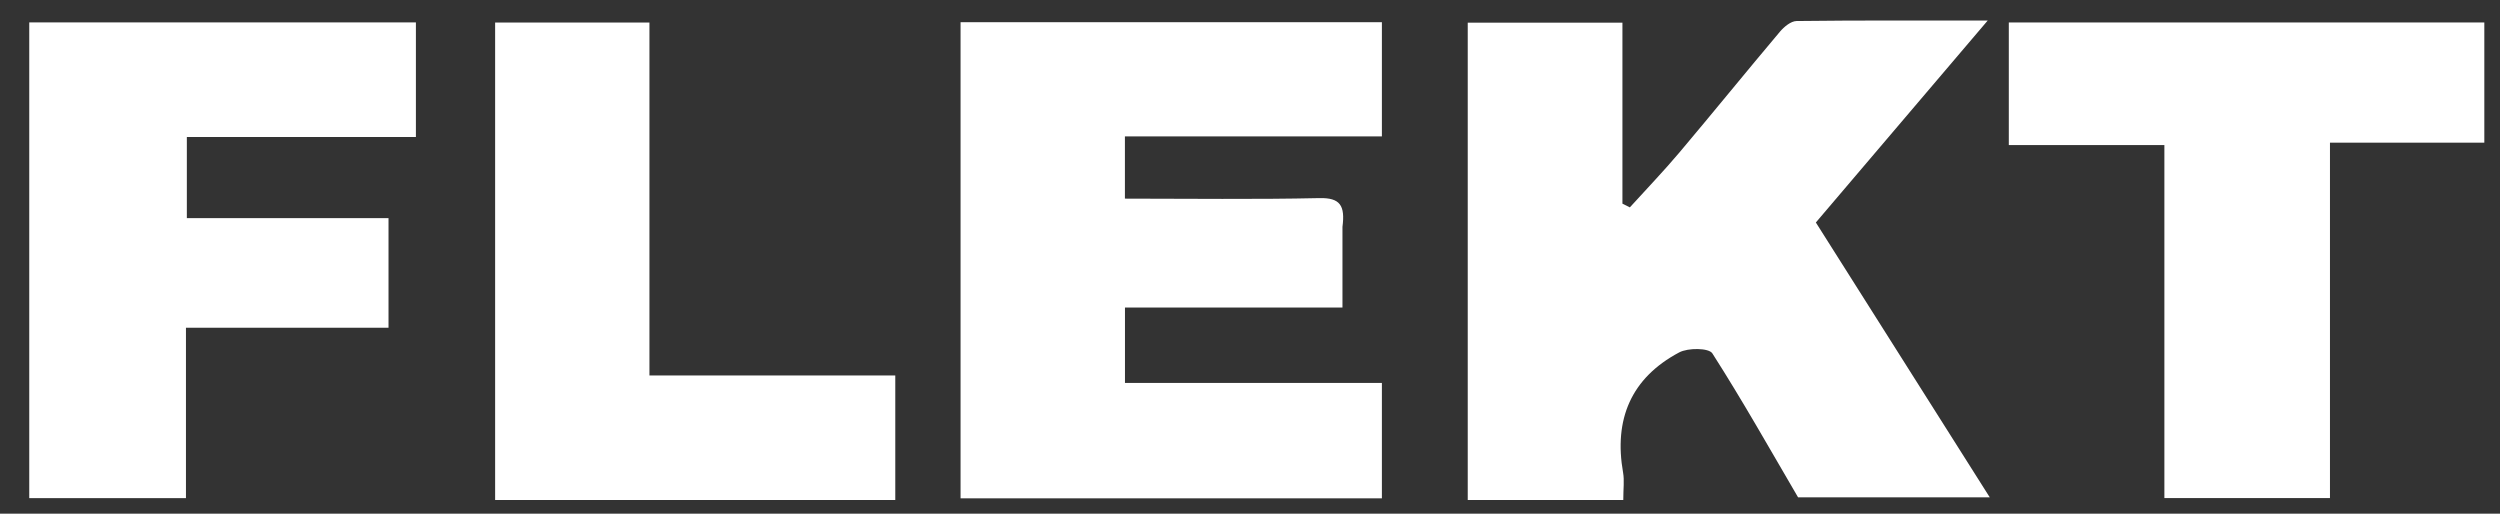
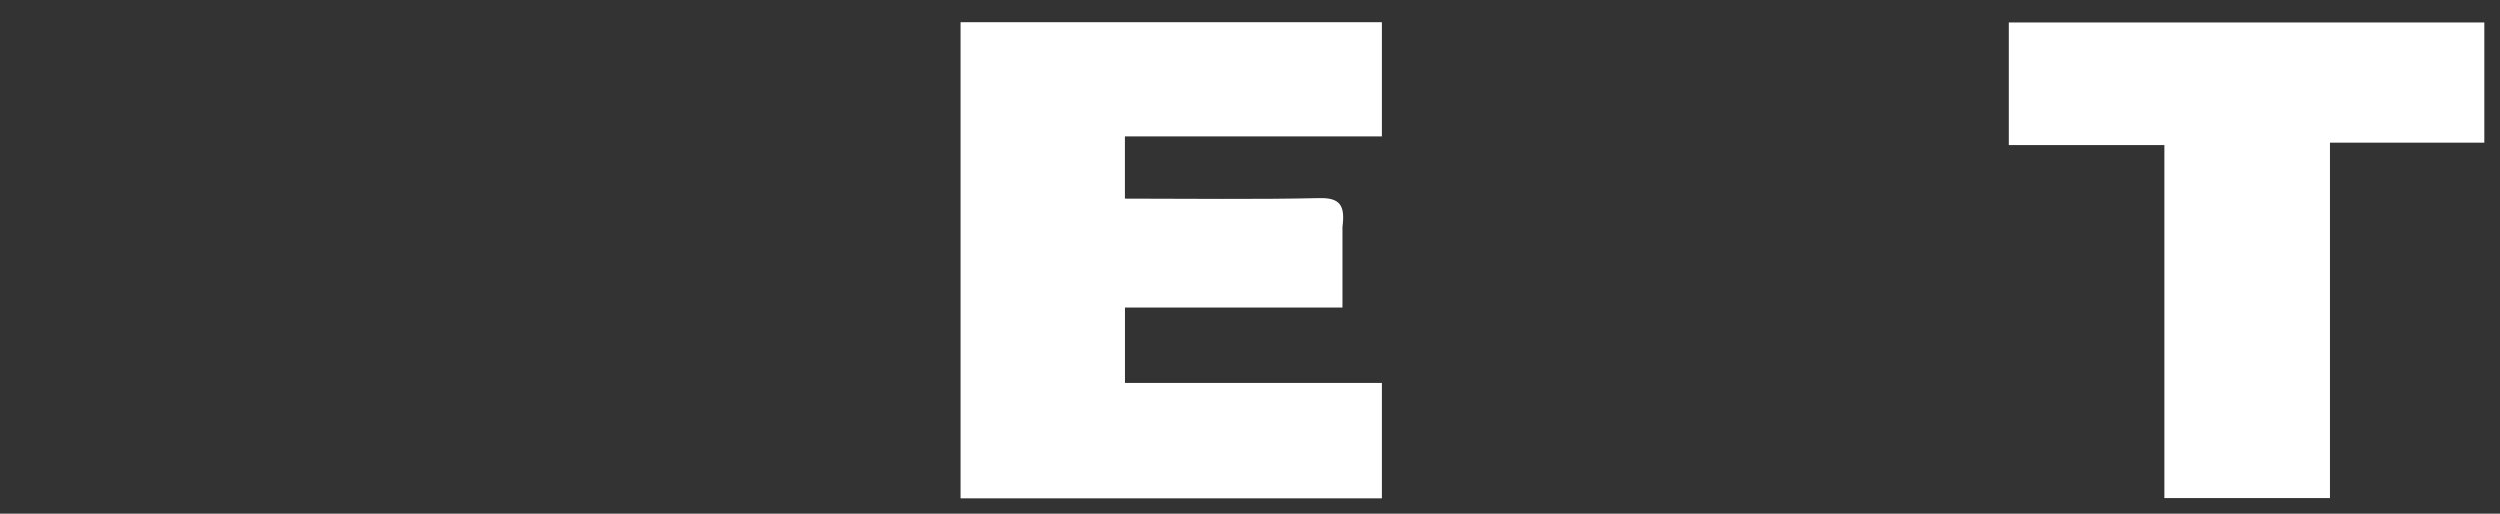
<svg xmlns="http://www.w3.org/2000/svg" version="1.1" id="Layer_1" x="0px" y="0px" viewBox="70 210 365 75" enable-background="new 0 0 500 500" xml:space="preserve">
  <rect x="70" y="210" width="365" height="75" fill="#333333" stroke="none" />
-   <path fill="#FFFFFF" opacity="1" stroke="none" d=" M295.995,283   C291.859,283 288.217,283 284.289,283   C284.289,259.734 284.289,236.68 284.289,213.313   C291.558,213.313 298.96,213.313 306.875,213.313   C306.875,222.001 306.875,230.868 306.875,239.734   C307.236,239.915 307.597,240.096 307.958,240.277   C310.371,237.617 312.864,235.025 315.178,232.282   C320.114,226.432 324.935,220.483 329.868,214.63   C330.473,213.913 331.474,213.08 332.301,213.07   C341.375,212.959 350.45,213 360.204,213   C351.497,223.232 343.282,232.886 335.115,242.484   C343.504,255.742 351.826,268.894 360.503,282.607   C350.726,282.607 341.554,282.607 332.516,282.607   C328.431,275.626 324.412,268.481 320,261.588   C319.489,260.79 316.459,260.763 315.166,261.45   C308.133,265.186 305.595,271.224 306.973,279.02   C307.169,280.13 307,281.305 307,283   C303.362,283 299.926,283 295.995,283  z" />
  <path fill="#FFFFFF" opacity="1" stroke="none" d=" M266,243.123   C266,247.24 266,250.874 266,254.903   C255.304,254.903 244.895,254.903 234.246,254.903   C234.246,258.699 234.246,262.103 234.246,265.909   C246.697,265.909 259.108,265.909 271.756,265.909   C271.756,271.705 271.756,277.11 271.756,282.759   C251.288,282.759 230.886,282.759 210.242,282.759   C210.242,259.623 210.242,236.555 210.242,213.243   C230.708,213.243 251.11,213.243 271.756,213.243   C271.756,218.706 271.756,224.111 271.756,229.918   C259.288,229.918 246.878,229.918 234.237,229.918   C234.237,233.046 234.237,235.783 234.237,239   C243.739,239 253.188,239.134 262.629,238.923   C265.677,238.855 266.402,240.015 266,243.123  z" />
-   <path fill="#FFFFFF" opacity="1" stroke="none" d=" M120.972,230   C112.837,230 105.196,230 97.279,230   C97.279,233.962 97.279,237.702 97.279,241.844   C106.963,241.844 116.708,241.844 126.723,241.844   C126.723,247.304 126.723,252.375 126.723,257.849   C117.028,257.849 107.285,257.849 97.15,257.849   C97.15,266.309 97.15,274.385 97.15,282.727   C89.354,282.727 81.949,282.727 74.271,282.727   C74.271,259.684 74.271,236.618 74.271,213.275   C92.974,213.275 111.708,213.275 130.722,213.275   C130.722,218.636 130.722,224.04 130.722,230   C127.68,230 124.573,230 120.972,230  z" />
  <path fill="#FFFFFF" opacity="1" stroke="none" d=" M386,267.996   C386,255.523 386,243.549 386,231.178   C378.388,231.178 370.977,231.178 363.286,231.178   C363.286,225.048 363.286,219.31 363.286,213.284   C386.288,213.284 409.355,213.284 432.711,213.284   C432.711,218.947 432.711,224.684 432.711,230.825   C425.385,230.825 417.975,230.825 410.175,230.825   C410.175,248.286 410.175,265.358 410.175,282.713   C402.051,282.713 394.313,282.713 386,282.713   C386,278.029 386,273.262 386,267.996  z" />
-   <path fill="#FFFFFF" opacity="1" stroke="none" d=" M179,283   C166.525,283 154.55,283 142.288,283   C142.288,259.719 142.288,236.651 142.288,213.291   C149.607,213.291 157.013,213.291 164.818,213.291   C164.818,230.279 164.818,247.351 164.818,264.818   C176.943,264.818 188.684,264.818 200.711,264.818   C200.711,270.947 200.711,276.685 200.711,283   C193.697,283 186.598,283 179,283  z" />
</svg>